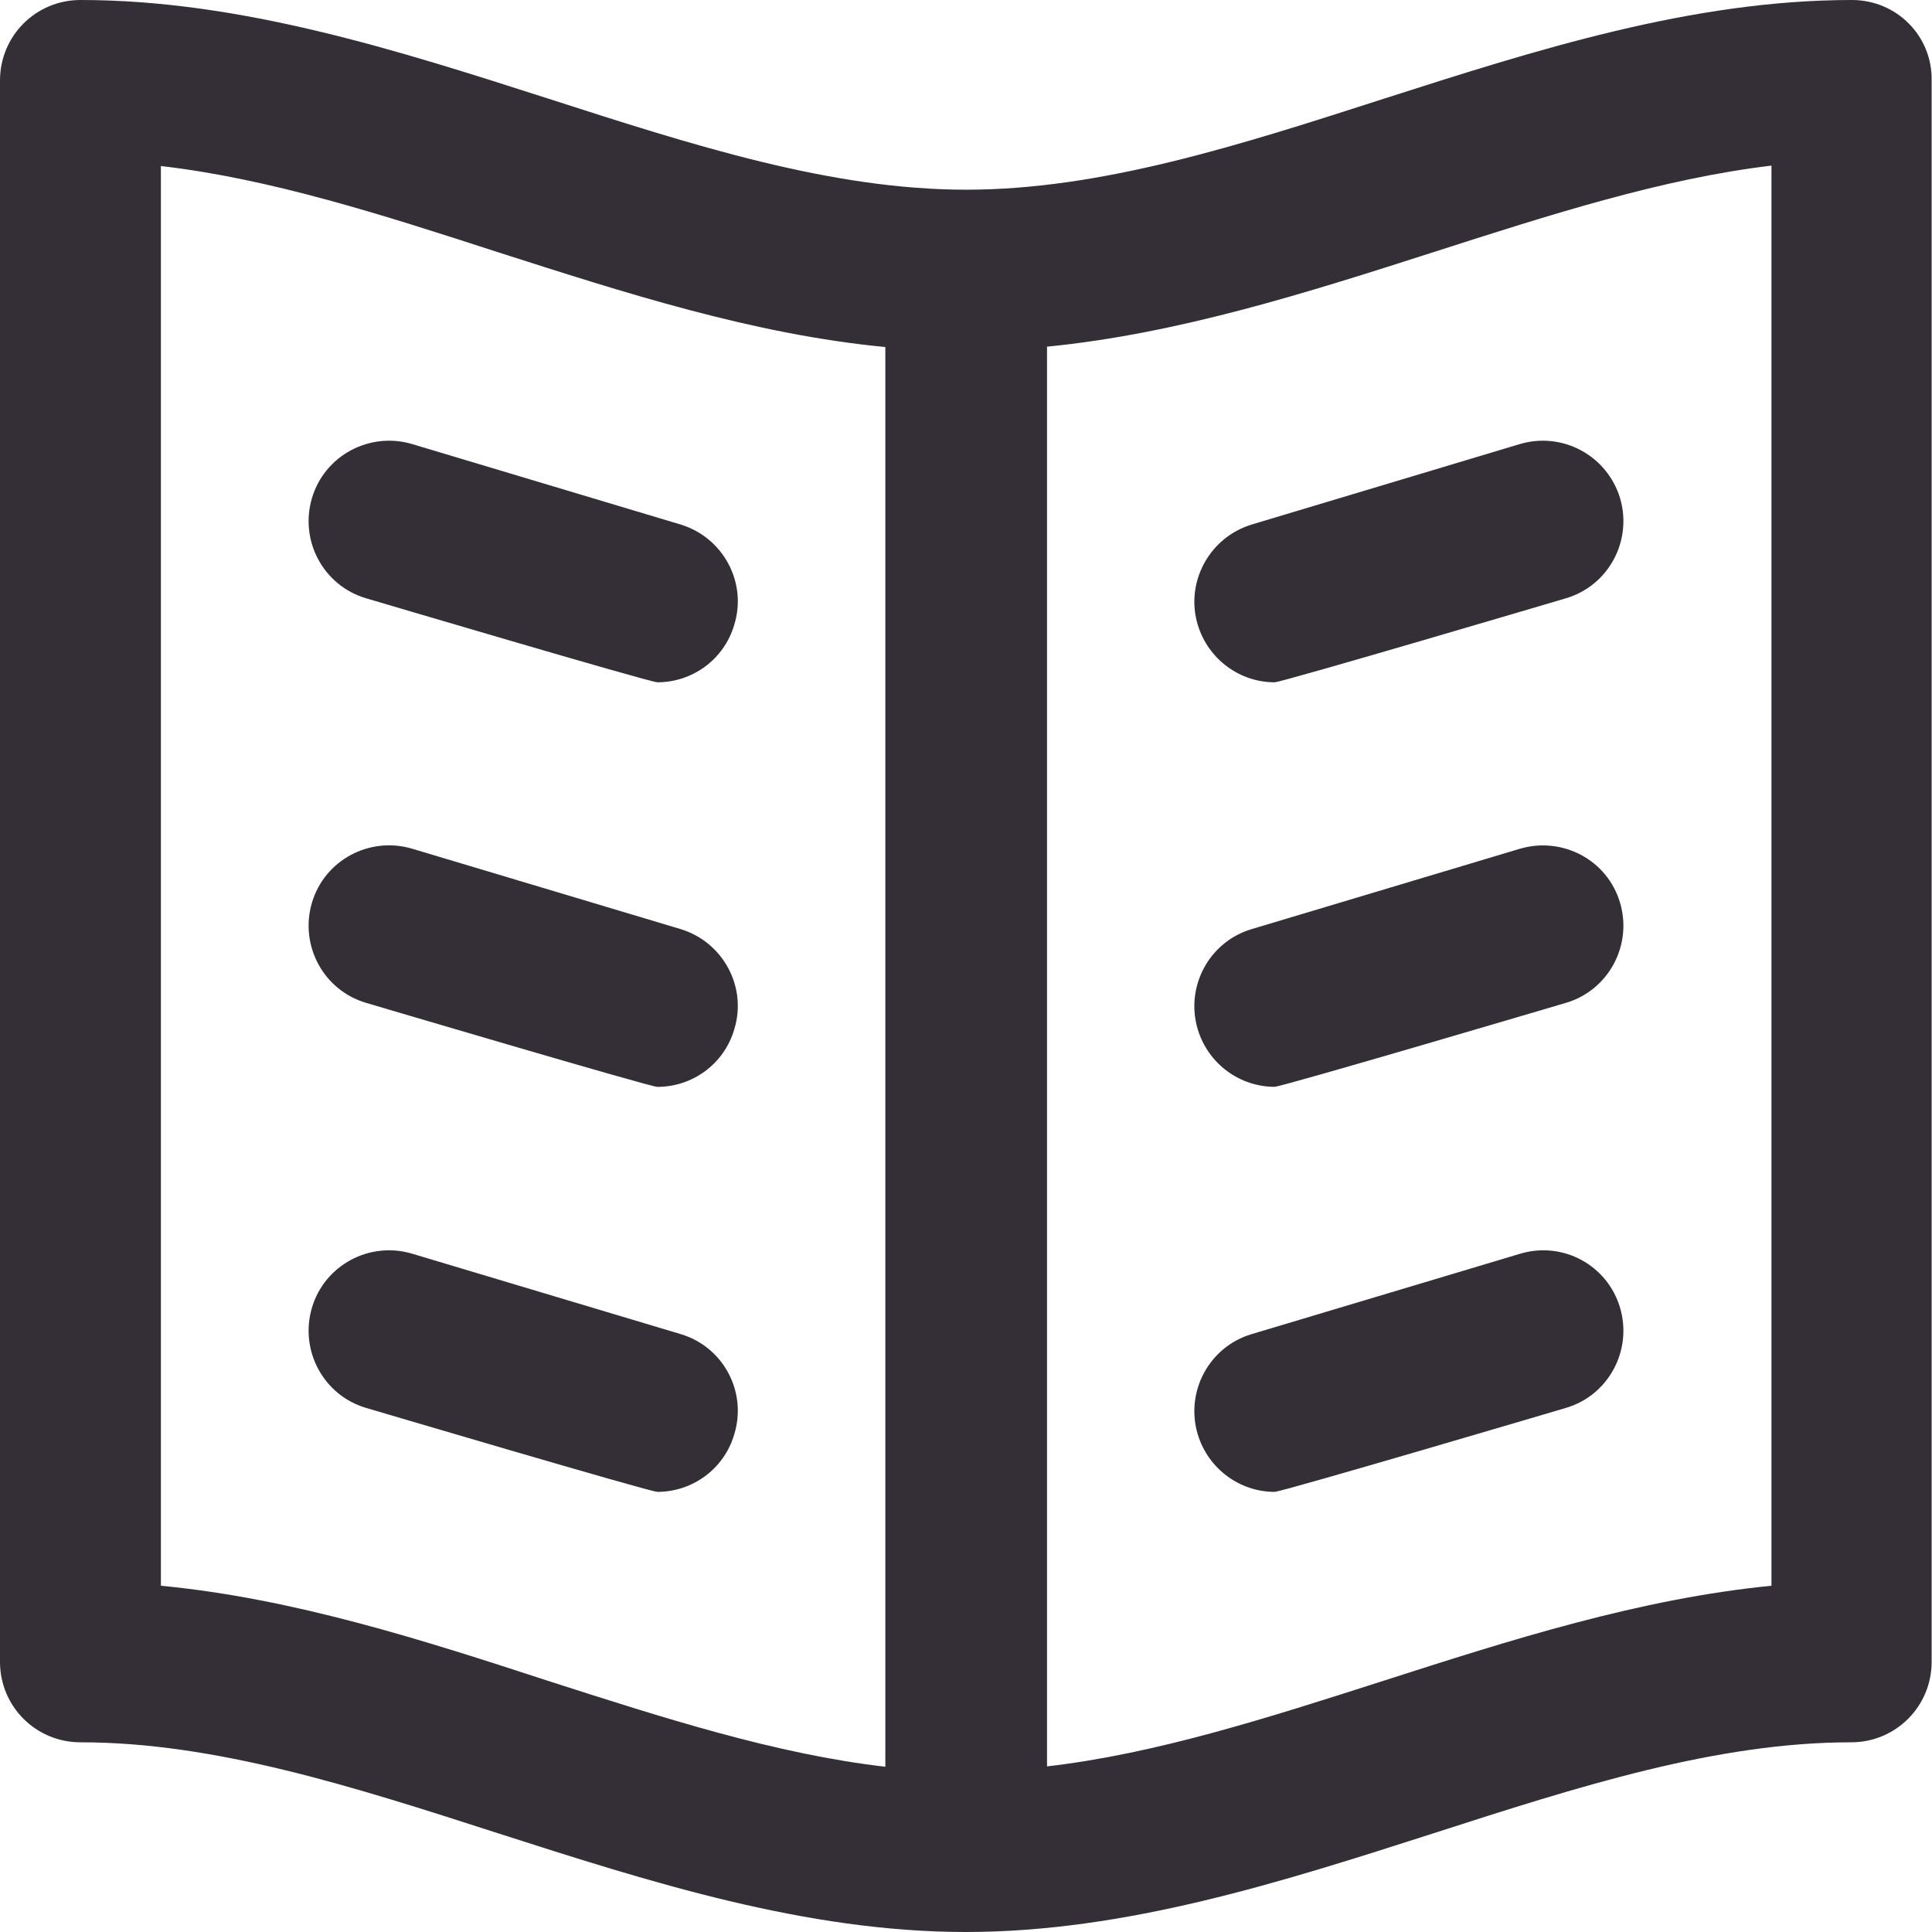
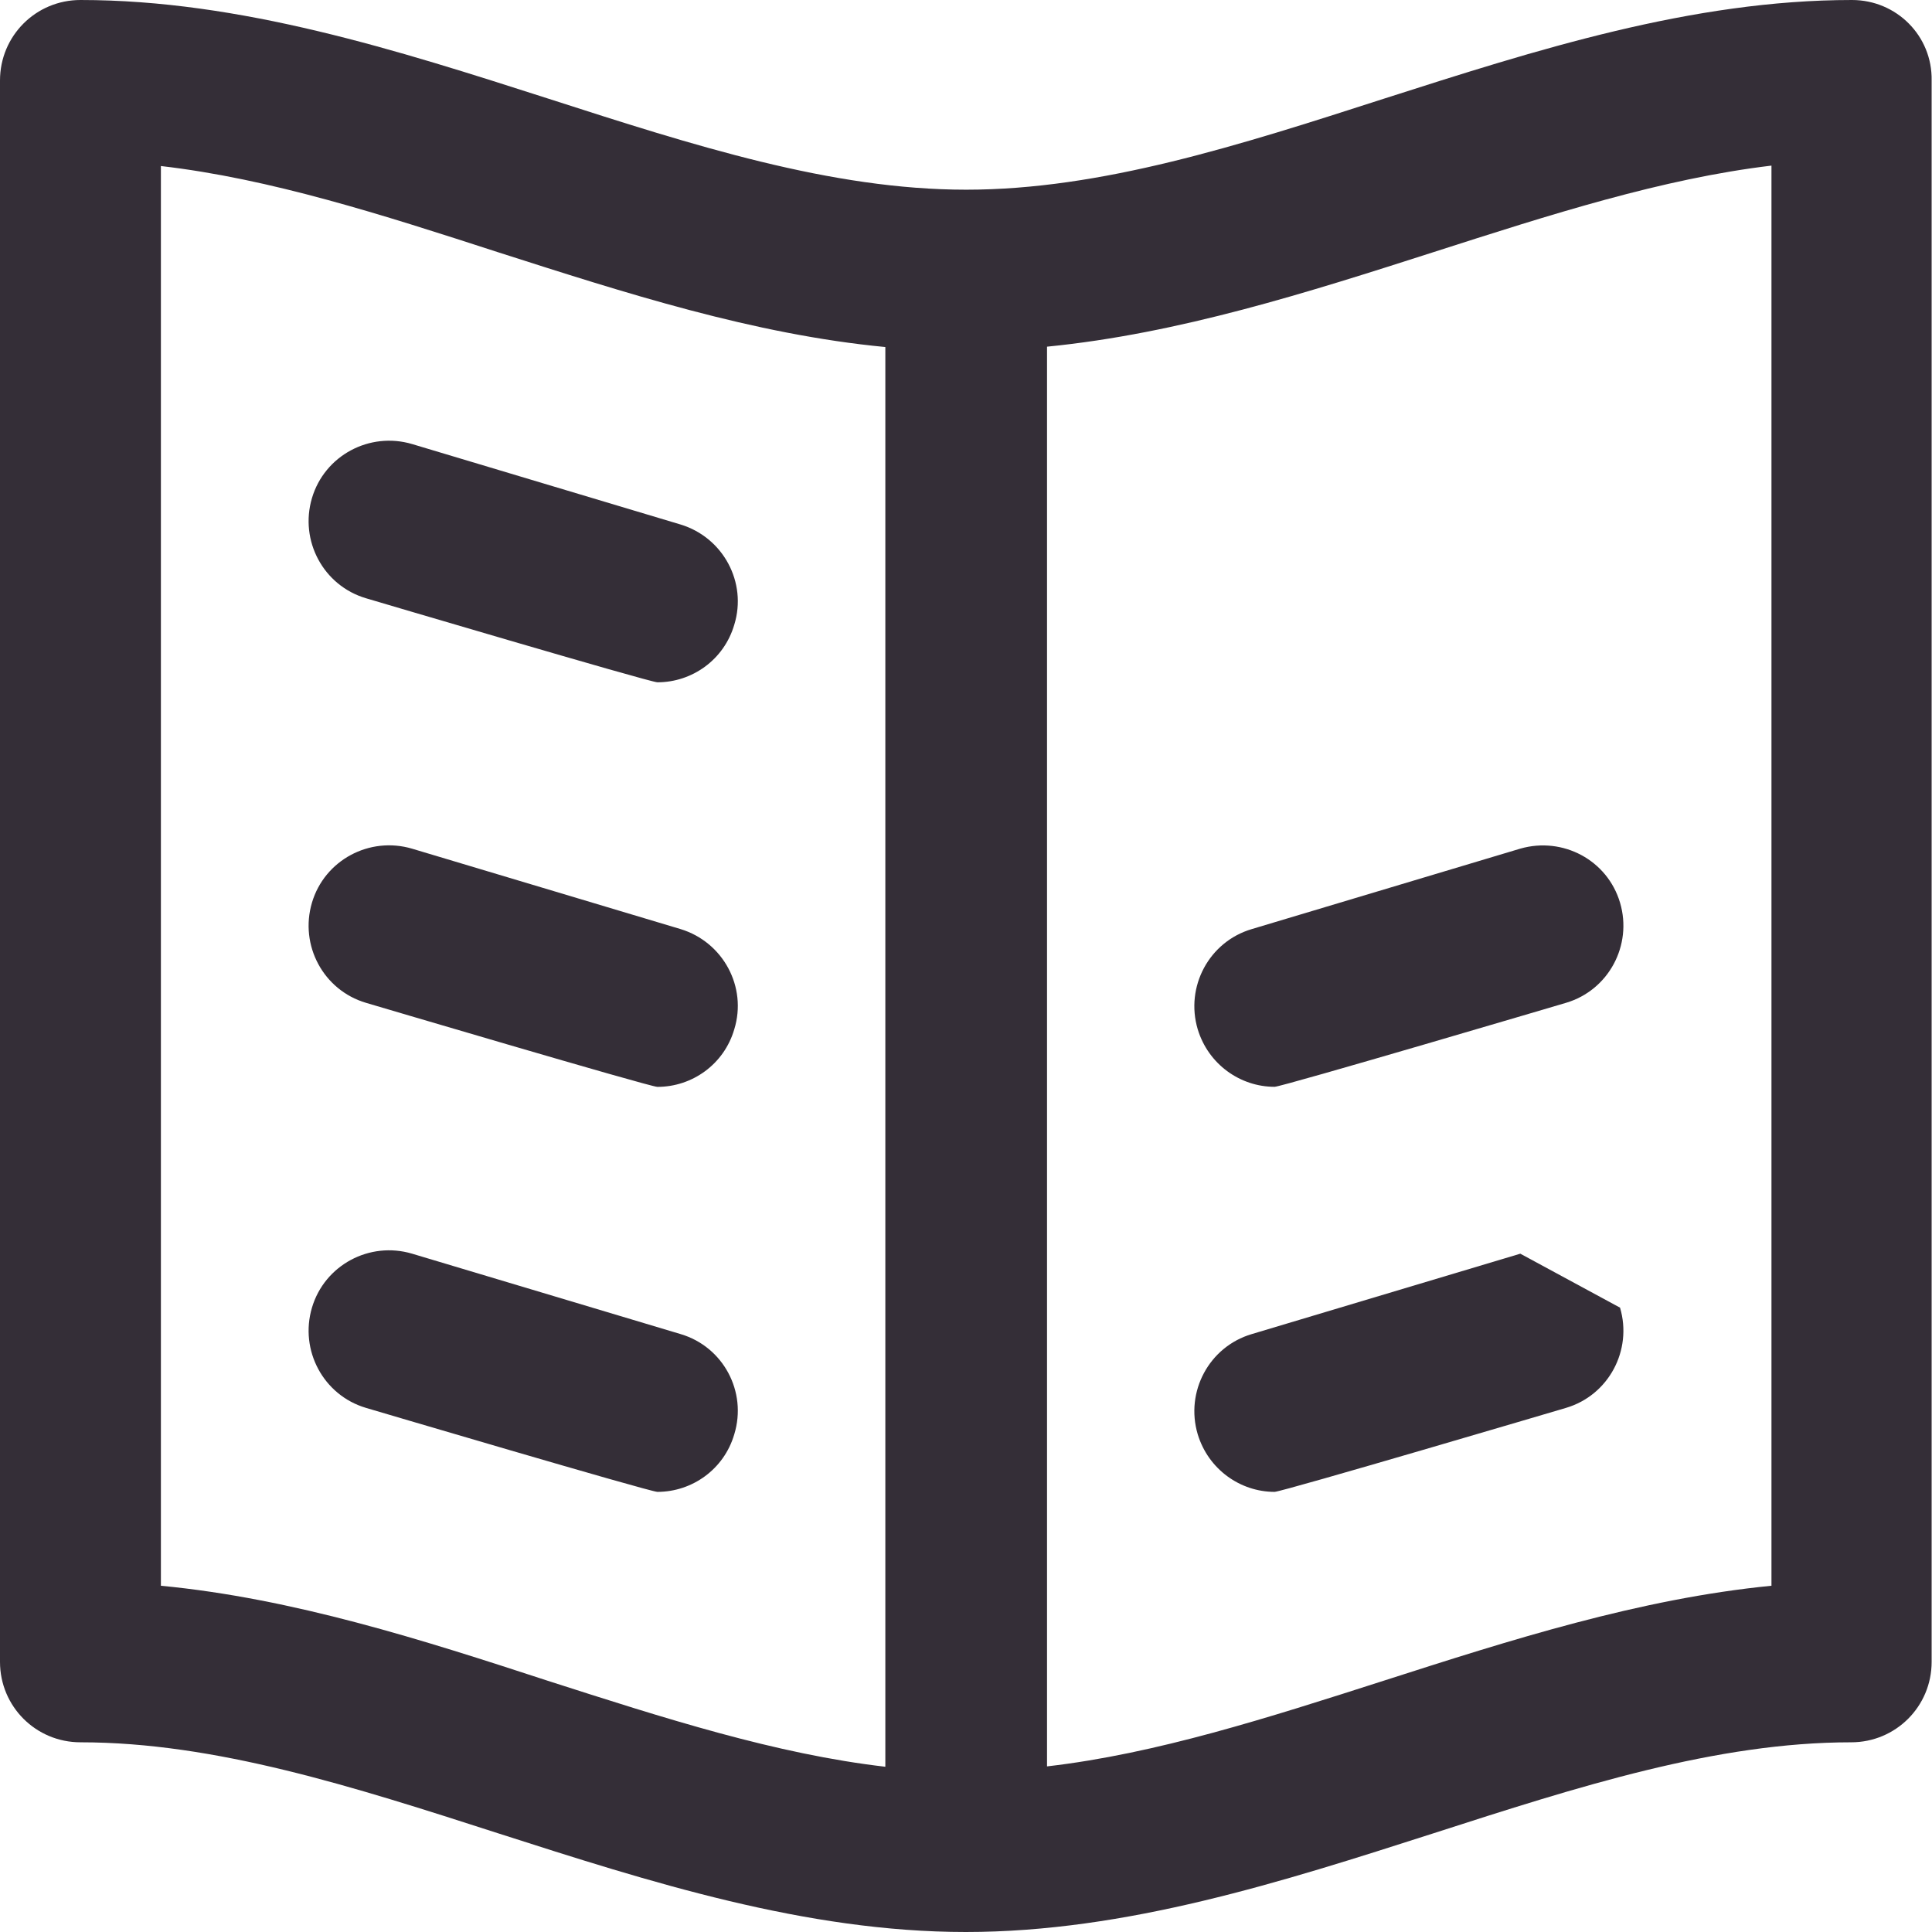
<svg xmlns="http://www.w3.org/2000/svg" width="32" height="32" viewBox="0 0 32 32" fill="none">
  <path d="M30.674 0C28.022 0 25.435 0.83 22.927 1.633C20.517 2.41 18.237 3.142 16.003 3.142C13.769 3.142 11.49 2.41 9.079 1.633C6.578 0.83 3.984 0 1.333 0C0.594 0 0 0.594 0 1.333V27.526C0 28.264 0.594 28.858 1.333 28.858C3.566 28.858 5.846 29.59 8.256 30.367C10.758 31.17 13.345 32 15.997 32C18.649 32 21.235 31.17 23.737 30.367C26.147 29.59 28.427 28.858 30.661 28.858C31.399 28.858 31.994 28.264 31.994 27.526V1.333C32.007 0.594 31.412 0 30.674 0ZM2.665 26.265V2.75C4.474 2.959 6.323 3.553 8.256 4.18C10.34 4.847 12.476 5.539 14.664 5.748V29.263C12.855 29.054 11.006 28.46 9.073 27.839C6.996 27.16 4.853 26.474 2.665 26.265ZM29.341 26.265C27.153 26.48 25.011 27.166 22.934 27.833C21 28.453 19.152 29.048 17.342 29.257V5.742C19.53 5.526 21.673 4.84 23.75 4.174C25.684 3.553 27.532 2.959 29.341 2.743V26.265Z" fill="#342E37" />
  <path d="M11.274 8.688L6.826 7.355C6.12 7.146 5.376 7.545 5.167 8.25C4.958 8.956 5.356 9.7 6.062 9.909C6.062 9.909 10.764 11.301 10.889 11.301C11.463 11.301 11.992 10.928 12.162 10.347C12.378 9.648 11.979 8.903 11.274 8.688Z" fill="#342E37" />
  <path d="M11.274 15.389L6.826 14.057C6.12 13.848 5.376 14.246 5.167 14.951C4.958 15.657 5.356 16.401 6.062 16.61C6.062 16.61 10.764 18.002 10.889 18.002C11.463 18.002 11.992 17.63 12.162 17.048C12.378 16.349 11.979 15.605 11.274 15.389Z" fill="#342E37" />
  <path d="M11.274 22.097L6.826 20.765C6.12 20.555 5.376 20.954 5.167 21.659C4.958 22.365 5.356 23.11 6.062 23.319C6.062 23.319 10.764 24.71 10.889 24.71C11.463 24.71 11.992 24.337 12.162 23.756C12.378 23.051 11.979 22.306 11.274 22.097Z" fill="#342E37" />
-   <path d="M19.838 10.347C20.014 10.928 20.543 11.301 21.111 11.301C21.235 11.301 25.938 9.909 25.938 9.909C26.644 9.7 27.042 8.956 26.833 8.25C26.618 7.545 25.88 7.146 25.174 7.355L20.732 8.688C20.027 8.903 19.628 9.648 19.838 10.347Z" fill="#342E37" />
  <path d="M25.181 14.056L20.732 15.389C20.027 15.598 19.628 16.342 19.838 17.048C20.014 17.629 20.543 18.001 21.111 18.001C21.235 18.001 25.938 16.61 25.938 16.61C26.644 16.401 27.042 15.656 26.833 14.951C26.624 14.246 25.886 13.854 25.181 14.056Z" fill="#342E37" />
-   <path d="M25.181 20.765L20.732 22.097C20.027 22.306 19.628 23.051 19.838 23.756C20.014 24.337 20.543 24.71 21.111 24.71C21.235 24.71 25.938 23.319 25.938 23.319C26.644 23.11 27.042 22.365 26.833 21.659C26.624 20.954 25.886 20.555 25.181 20.765Z" fill="#342E37" />
+   <path d="M25.181 20.765L20.732 22.097C20.027 22.306 19.628 23.051 19.838 23.756C20.014 24.337 20.543 24.71 21.111 24.71C21.235 24.71 25.938 23.319 25.938 23.319C26.644 23.11 27.042 22.365 26.833 21.659Z" fill="#342E37" />
</svg>